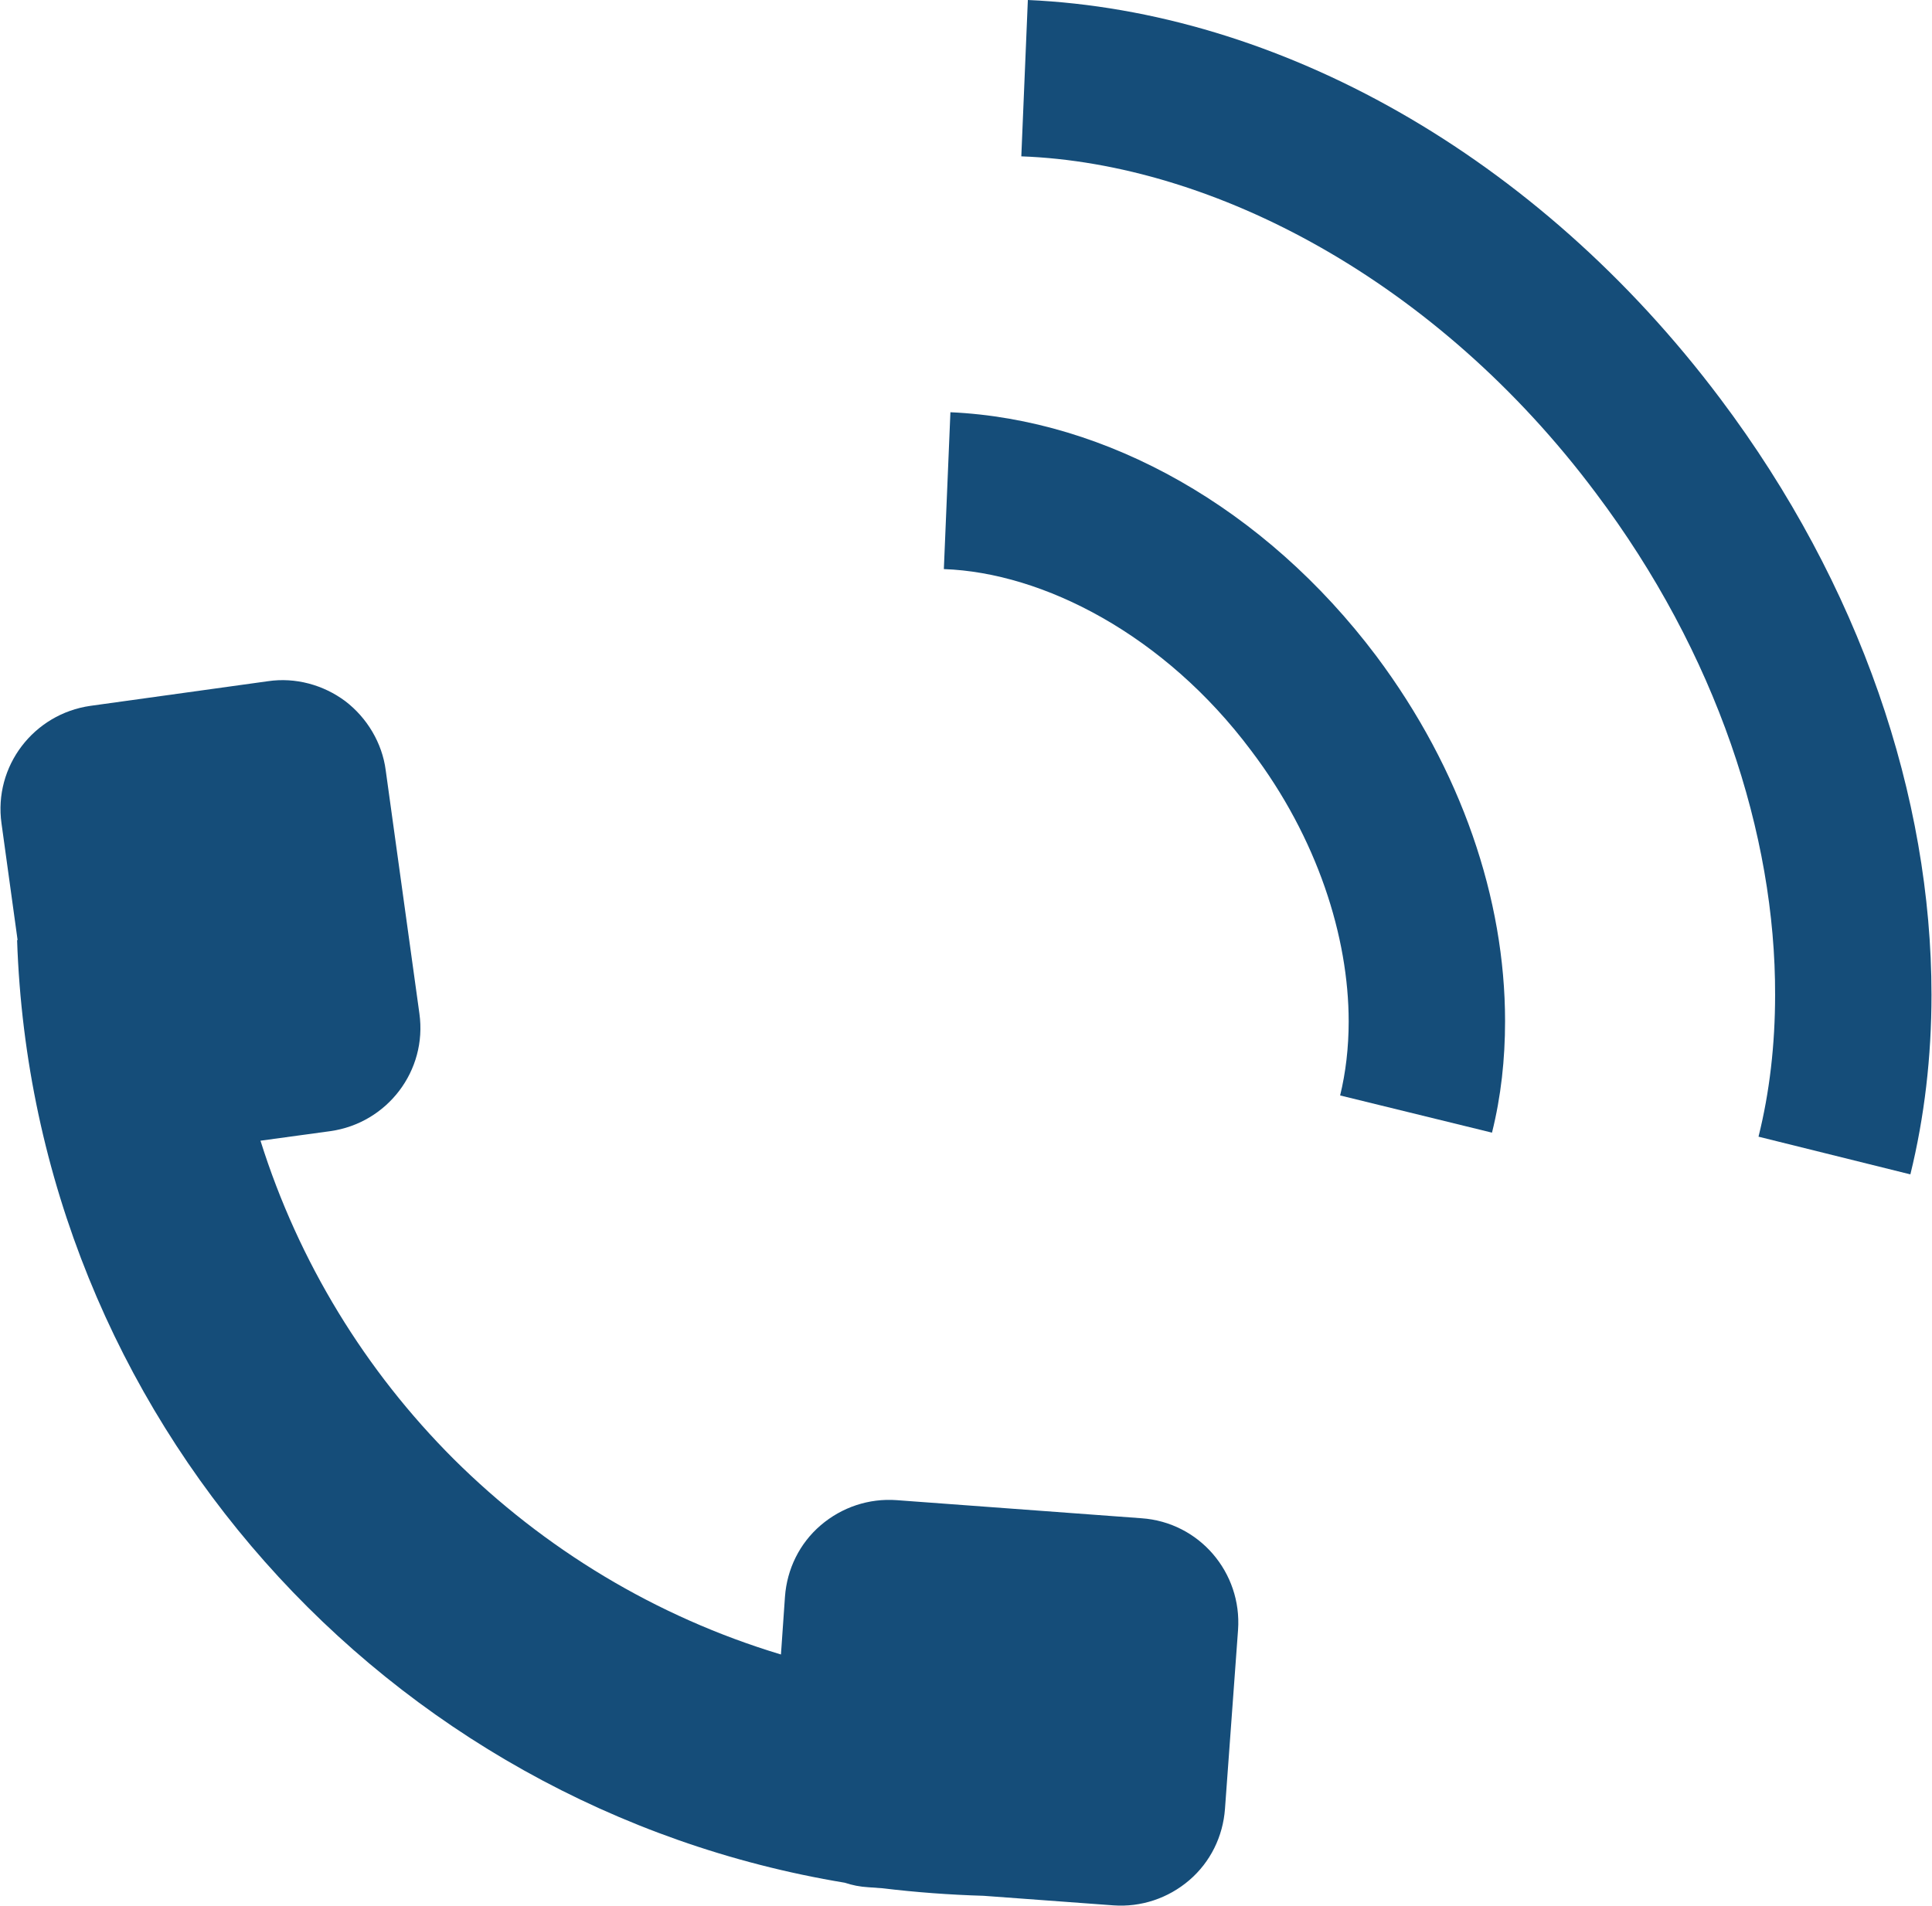
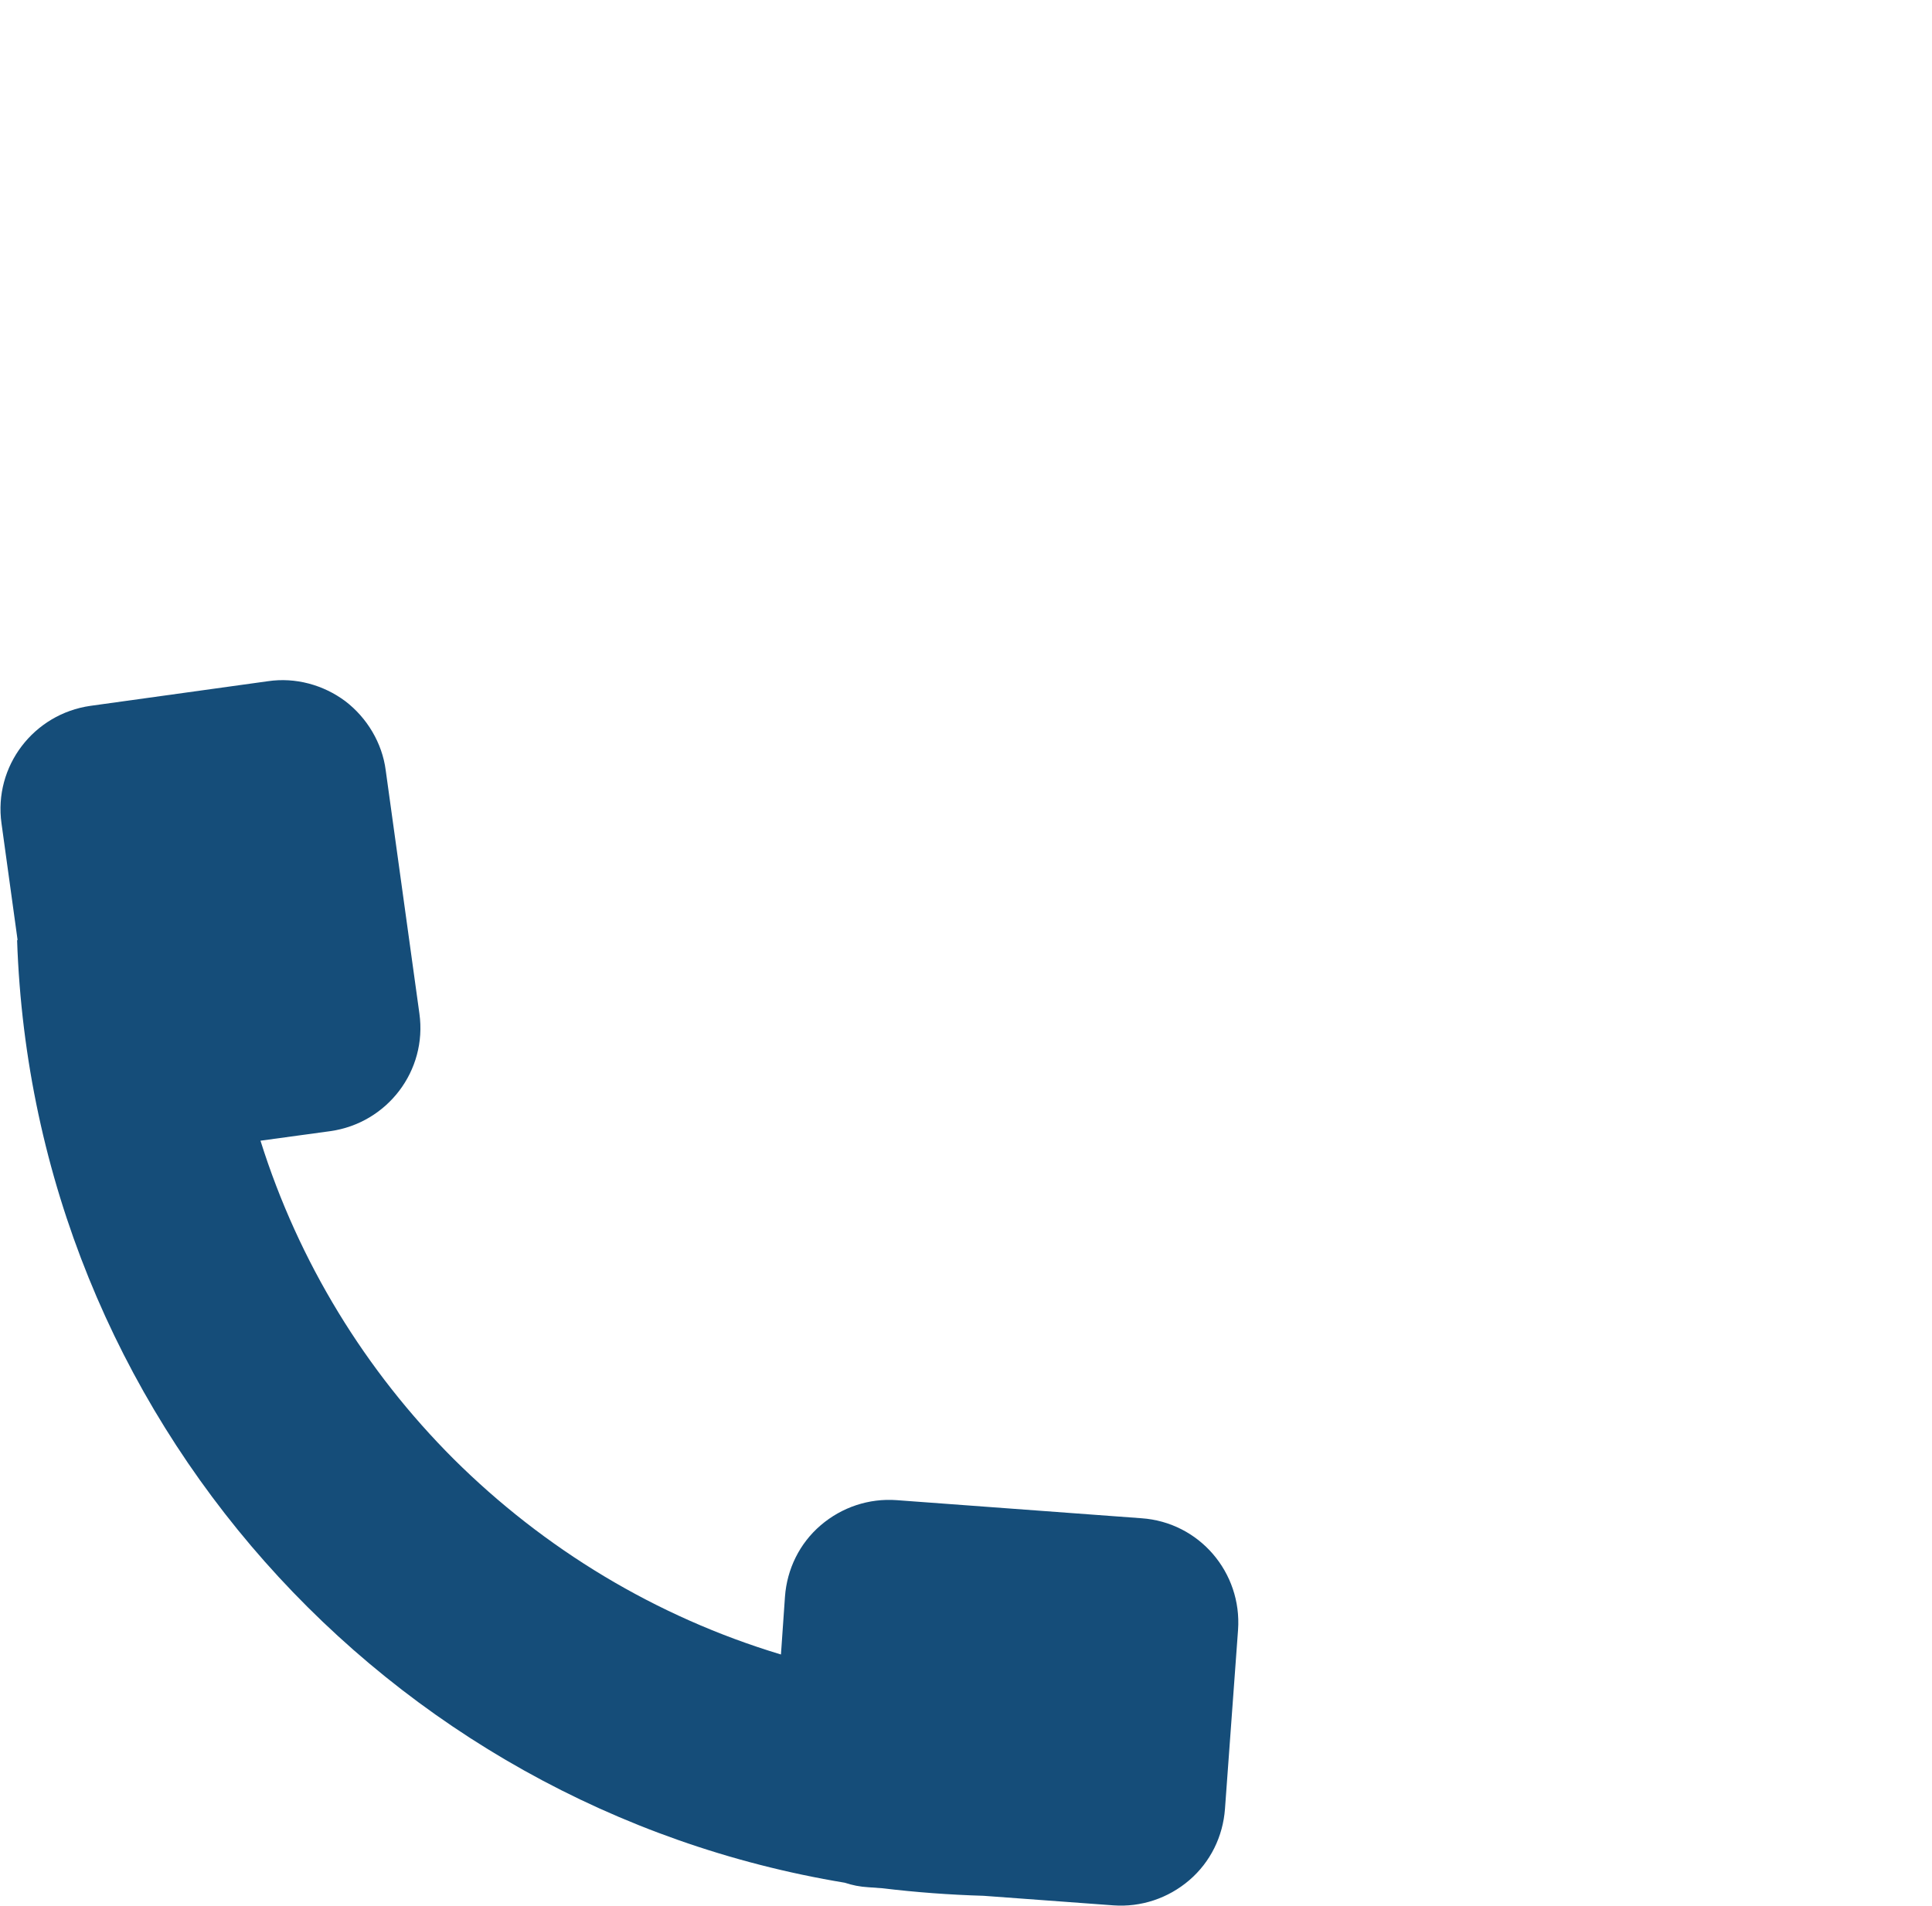
<svg xmlns="http://www.w3.org/2000/svg" id="_レイヤー_2" data-name="レイヤー 2" width="38.42" height="37.91" viewBox="0 0 38.42 37.91">
  <defs>
    <style>
      .cls-1 {
        fill: #154d79;
      }
    </style>
  </defs>
  <g id="_コンテンツ" data-name="コンテンツ">
    <g id="_69" data-name="69">
      <path class="cls-1" d="M.34,18.7c.32,9.48,7.33,17.24,16.46,18.75.15.05.3.08.47.09l.28.02c.66.08,1.33.13,2.01.15l2.58.19c.55.04,1.09-.14,1.51-.5.42-.36.67-.87.71-1.42l.26-3.56c.08-1.14-.77-2.14-1.92-2.22l-4.87-.36c-.55-.04-1.09.14-1.51.5-.42.36-.67.87-.71,1.42l-.08,1.15c-2.49-.75-4.71-2.1-6.51-3.89-1.75-1.75-3.08-3.91-3.84-6.33l1.39-.19c1.13-.16,1.93-1.2,1.77-2.34l-.67-4.84c-.07-.54-.37-1.04-.8-1.37-.44-.33-1-.48-1.54-.4l-3.53.49c-1.13.16-1.93,1.2-1.77,2.34l.32,2.32Z" />
-       <path class="cls-1" d="M18.77,11.32c1.98.07,4.39,1.31,6.11,3.61,1.32,1.74,1.94,3.71,1.94,5.39,0,.52-.06,1.02-.17,1.47l3.02.74c.18-.72.26-1.46.26-2.22,0-2.43-.87-5-2.56-7.26-2.22-2.95-5.36-4.71-8.47-4.85l-.13,3.11Z" />
-       <path class="cls-1" d="M20.44,0l-.13,3.11c3.83.14,8.27,2.48,11.42,6.69,2.41,3.2,3.58,6.81,3.57,9.99,0,.99-.11,1.94-.33,2.82l3.02.75c.28-1.14.42-2.34.42-3.57,0-3.93-1.41-8.15-4.2-11.86C30.56,3.07,25.4.22,20.44,0Z" />
    </g>
  </g>
</svg>